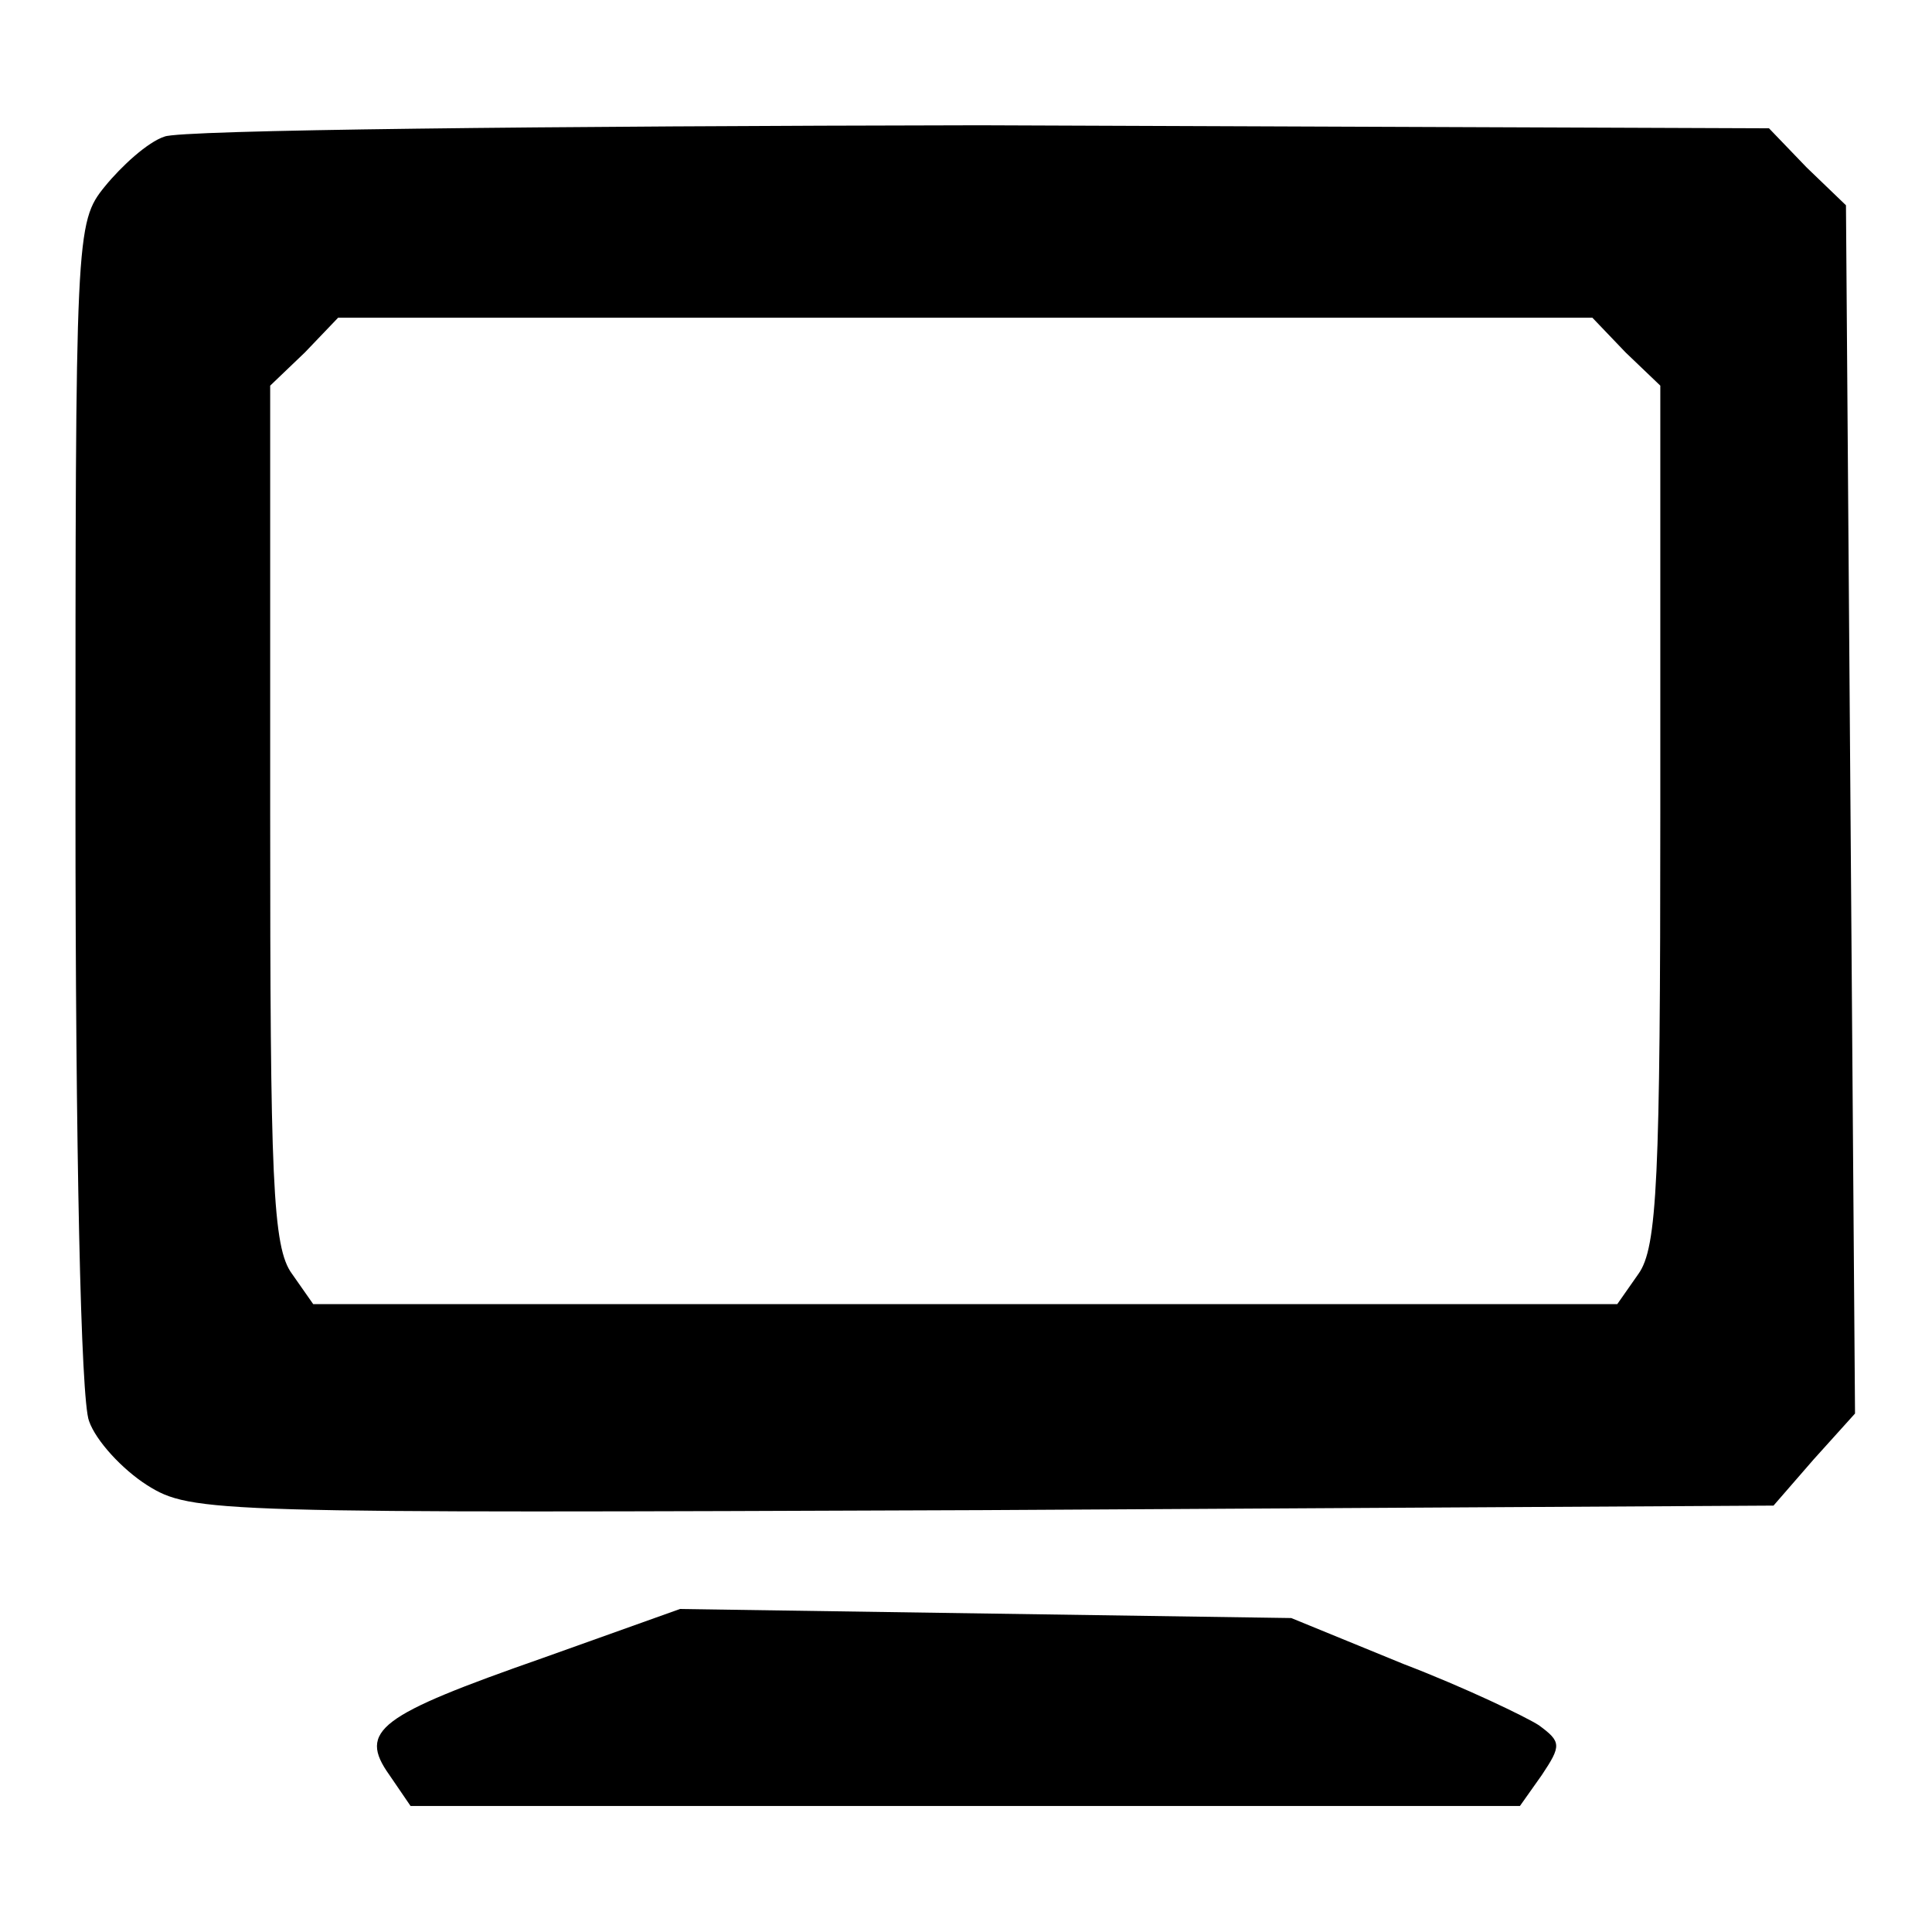
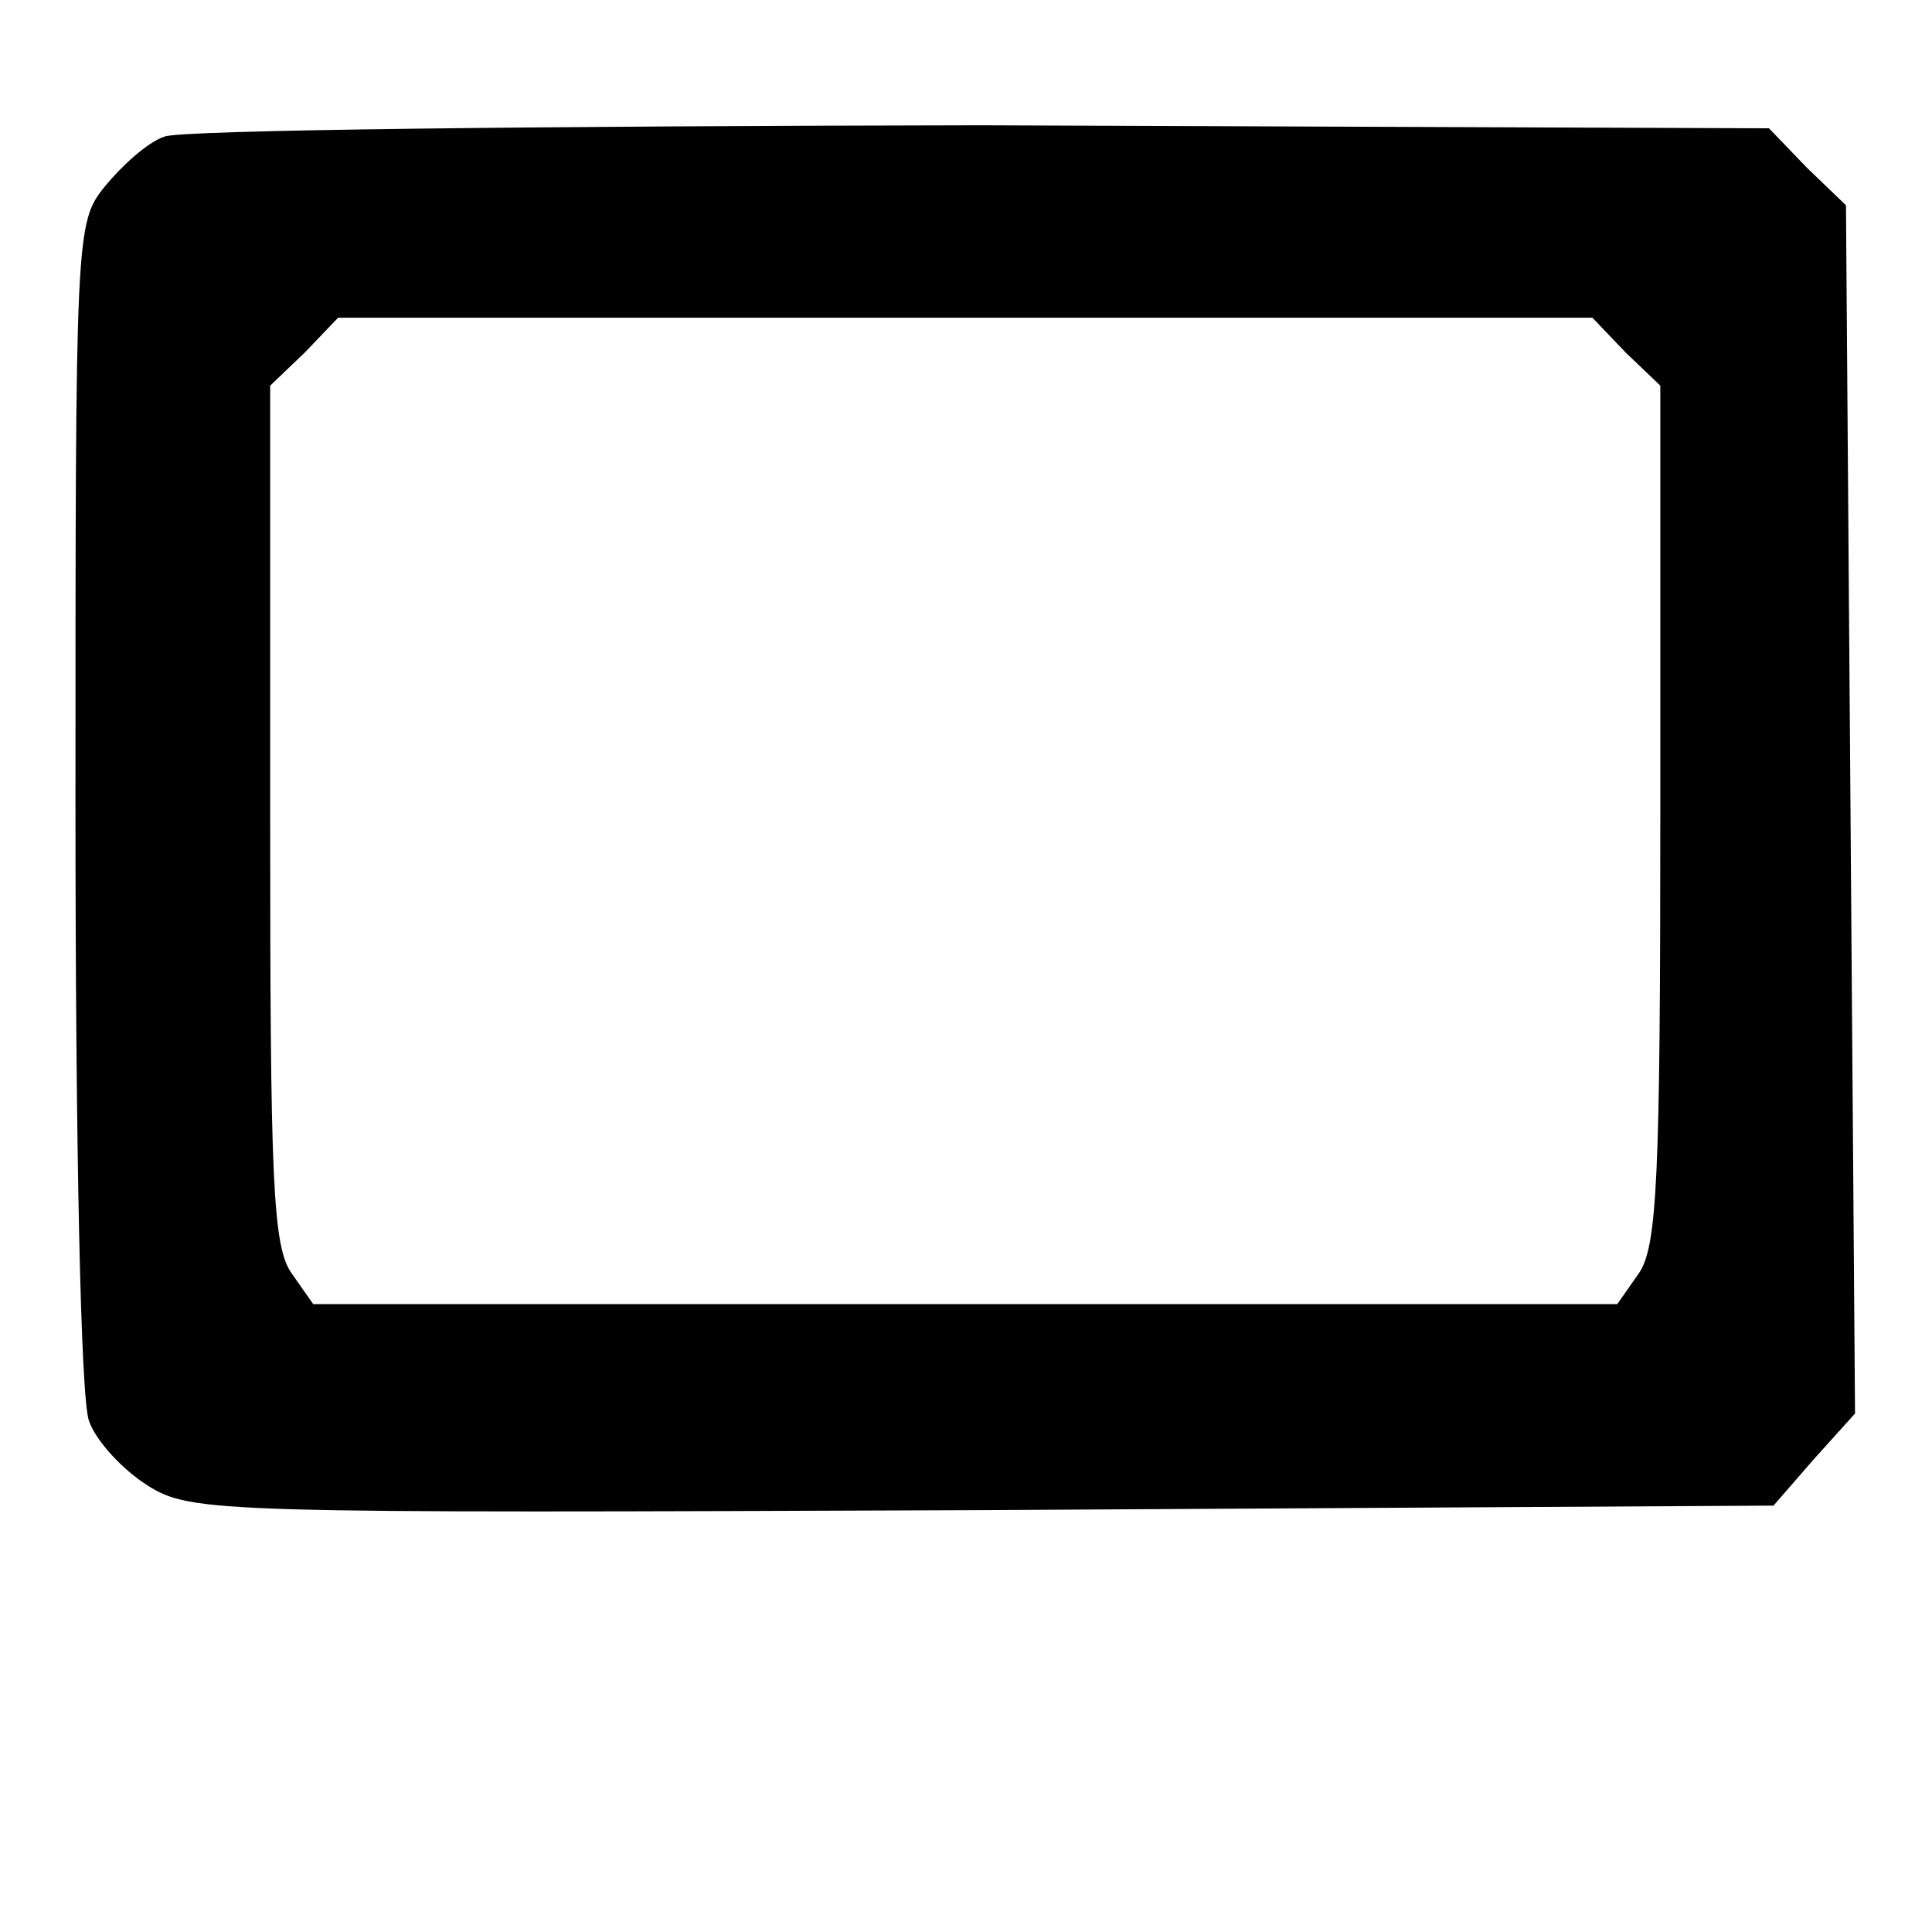
<svg xmlns="http://www.w3.org/2000/svg" version="1.1" x="0px" y="0px" viewBox="0 0 256 256" enable-background="new 0 0 256 256" xml:space="preserve">
  <g>
    <g>
      <g>
        <path fill="#000000" d="M21.8,18.1c-2.2,0.7-5.7,3.9-7.9,6.6c-3.9,4.8-3.9,6.1-3.9,82c0,45.5,0.7,78.9,1.8,81.6c0.9,2.6,4.4,6.4,7.7,8.5c5.9,3.7,8.7,3.7,110.7,3.3l104.8-0.6l5.3-6.1l5.5-6.1l-0.6-80l-0.6-80.1l-5.2-5l-5-5.2l-104.6-0.4C72.6,16.7,23.8,17.2,21.8,18.1z M215.4,46.7l4.6,4.4v56.7c0,48.5-0.4,57.5-2.9,61l-2.8,4h-86.4H41.5l-2.8-4c-2.6-3.5-2.9-12.5-2.9-61V51.1l4.6-4.4l4.4-4.6h83.1H211L215.4,46.7z" />
-         <path fill="#000000" d="M71.9,219.7c-21.7,7.6-24.5,9.6-20.3,15.5l2.8,4.1h73.5h73.5l2.9-4.1c2.6-3.9,2.6-4.4-0.4-6.6c-1.7-1.1-9.8-5-17.9-8.1l-14.9-6.1l-40.5-0.6l-40.5-0.6L71.9,219.7z" />
      </g>
    </g>
  </g>
</svg>